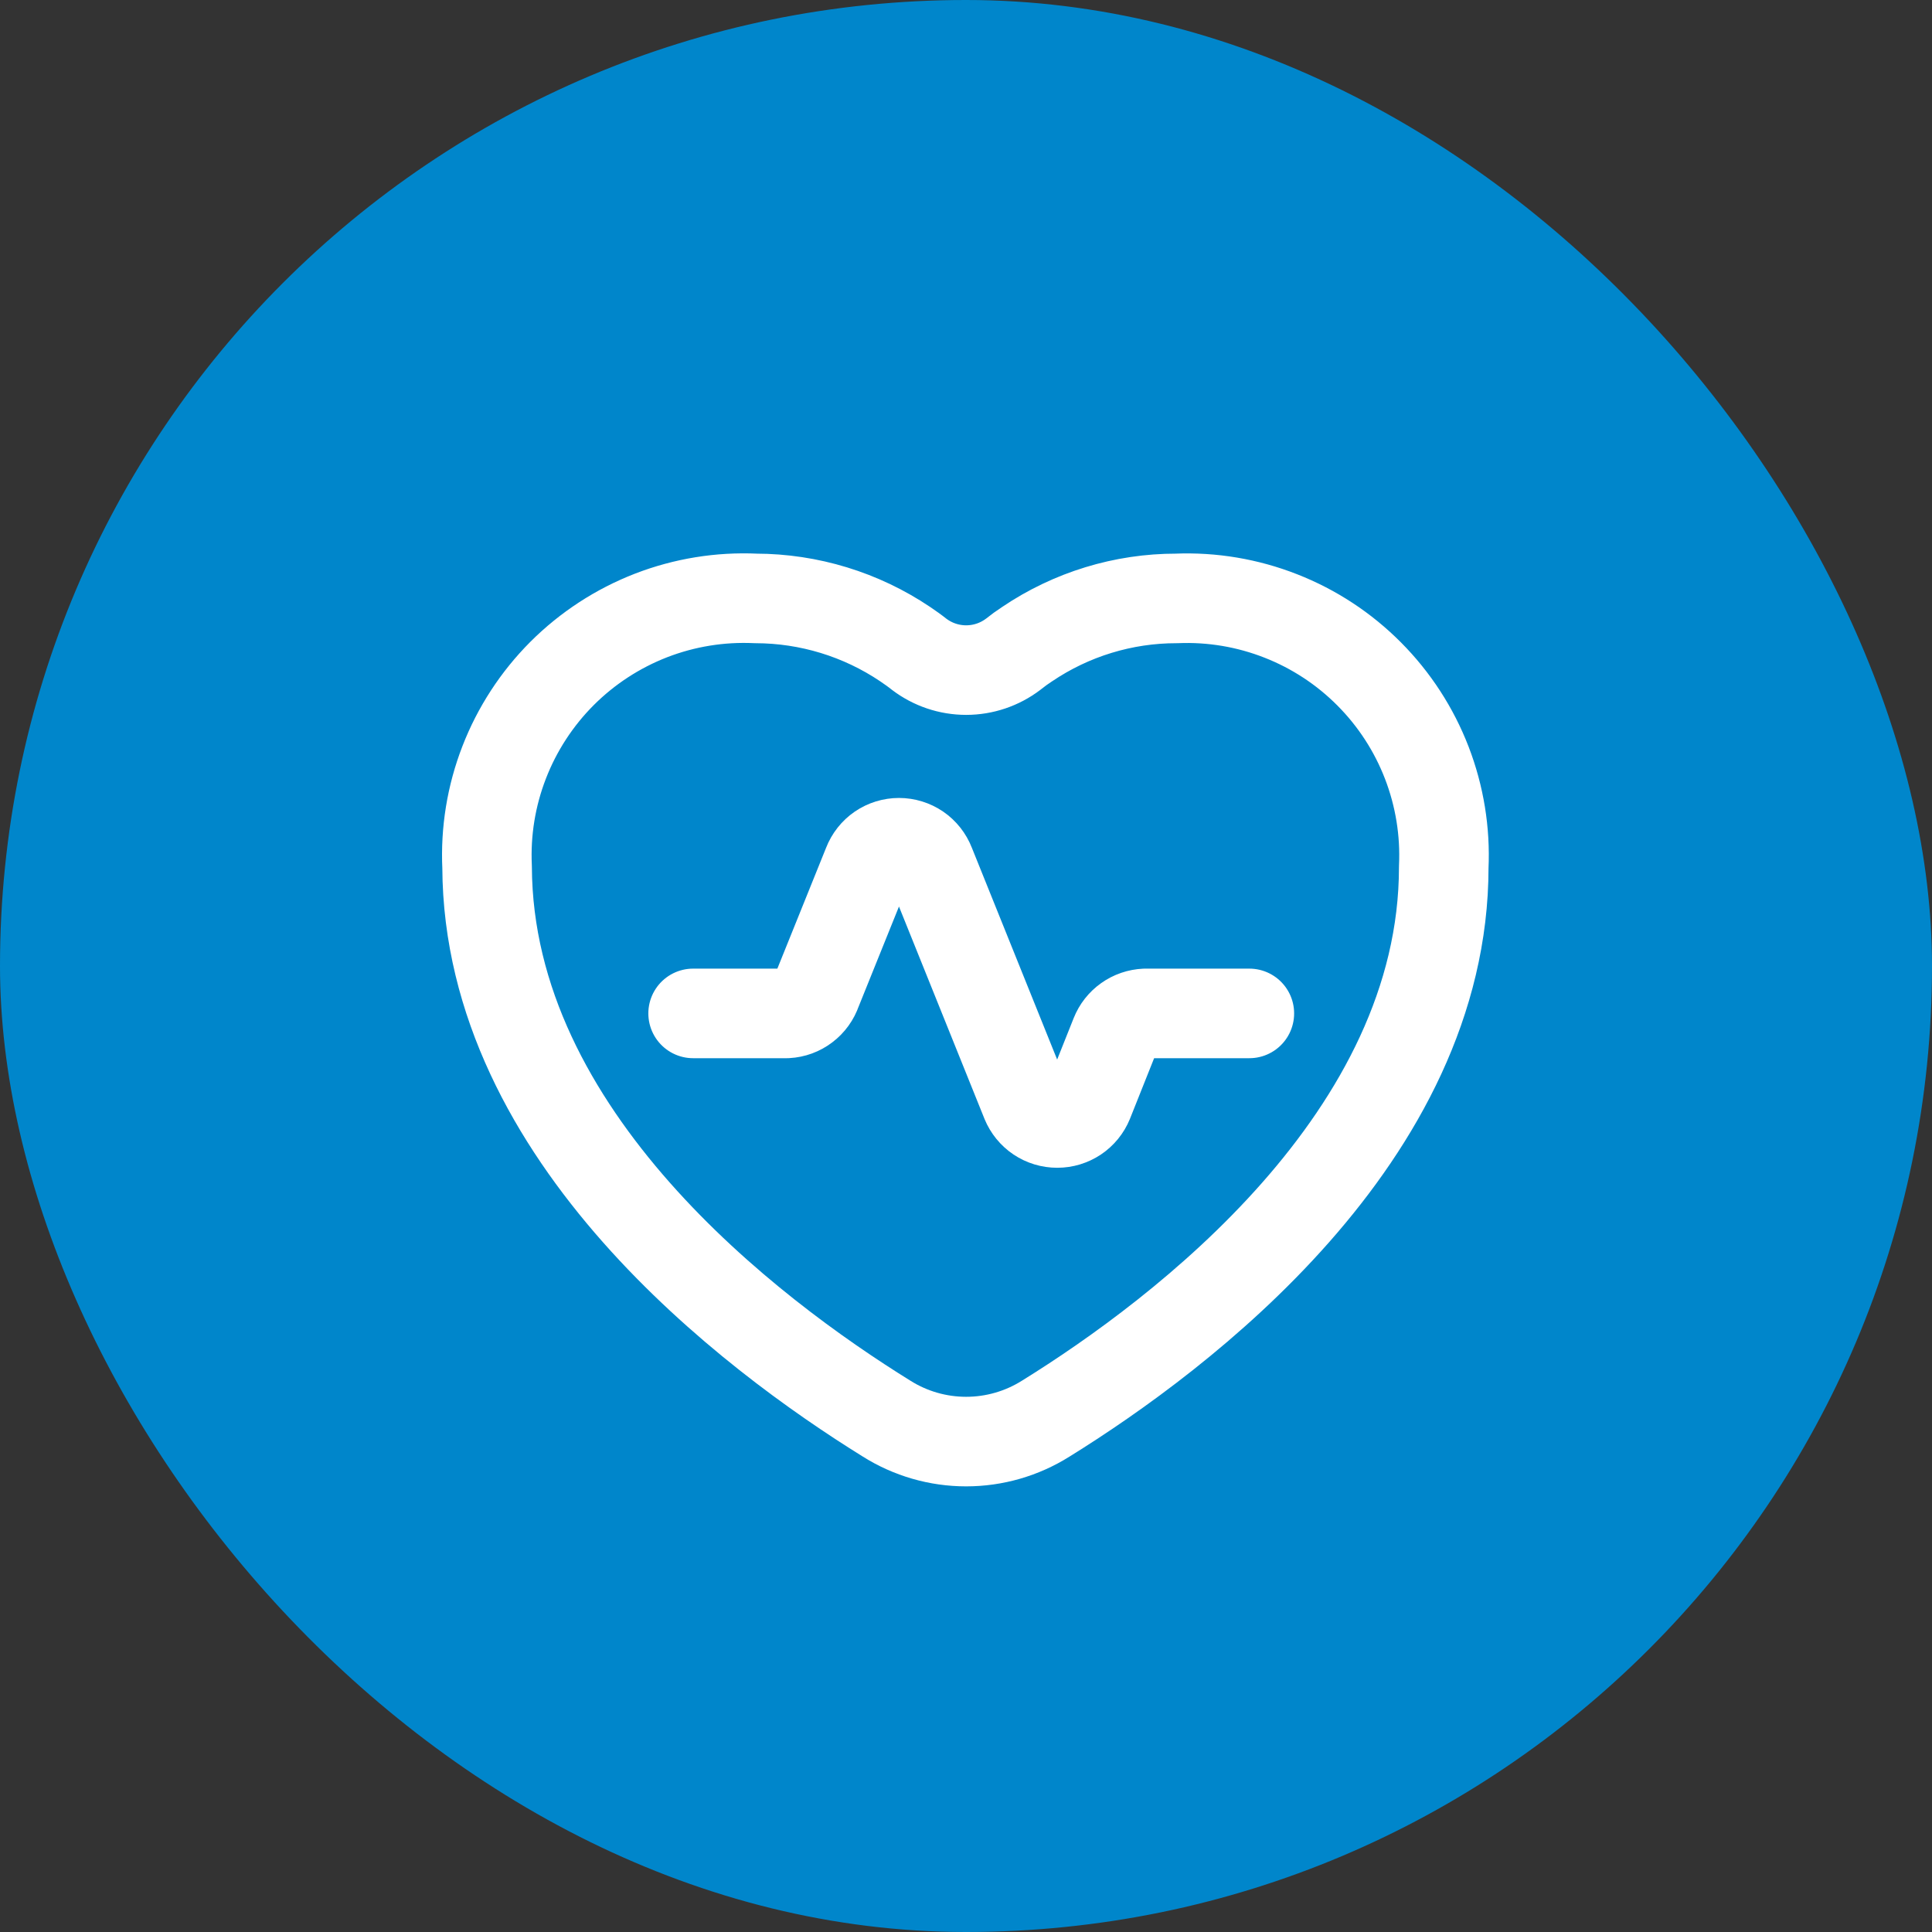
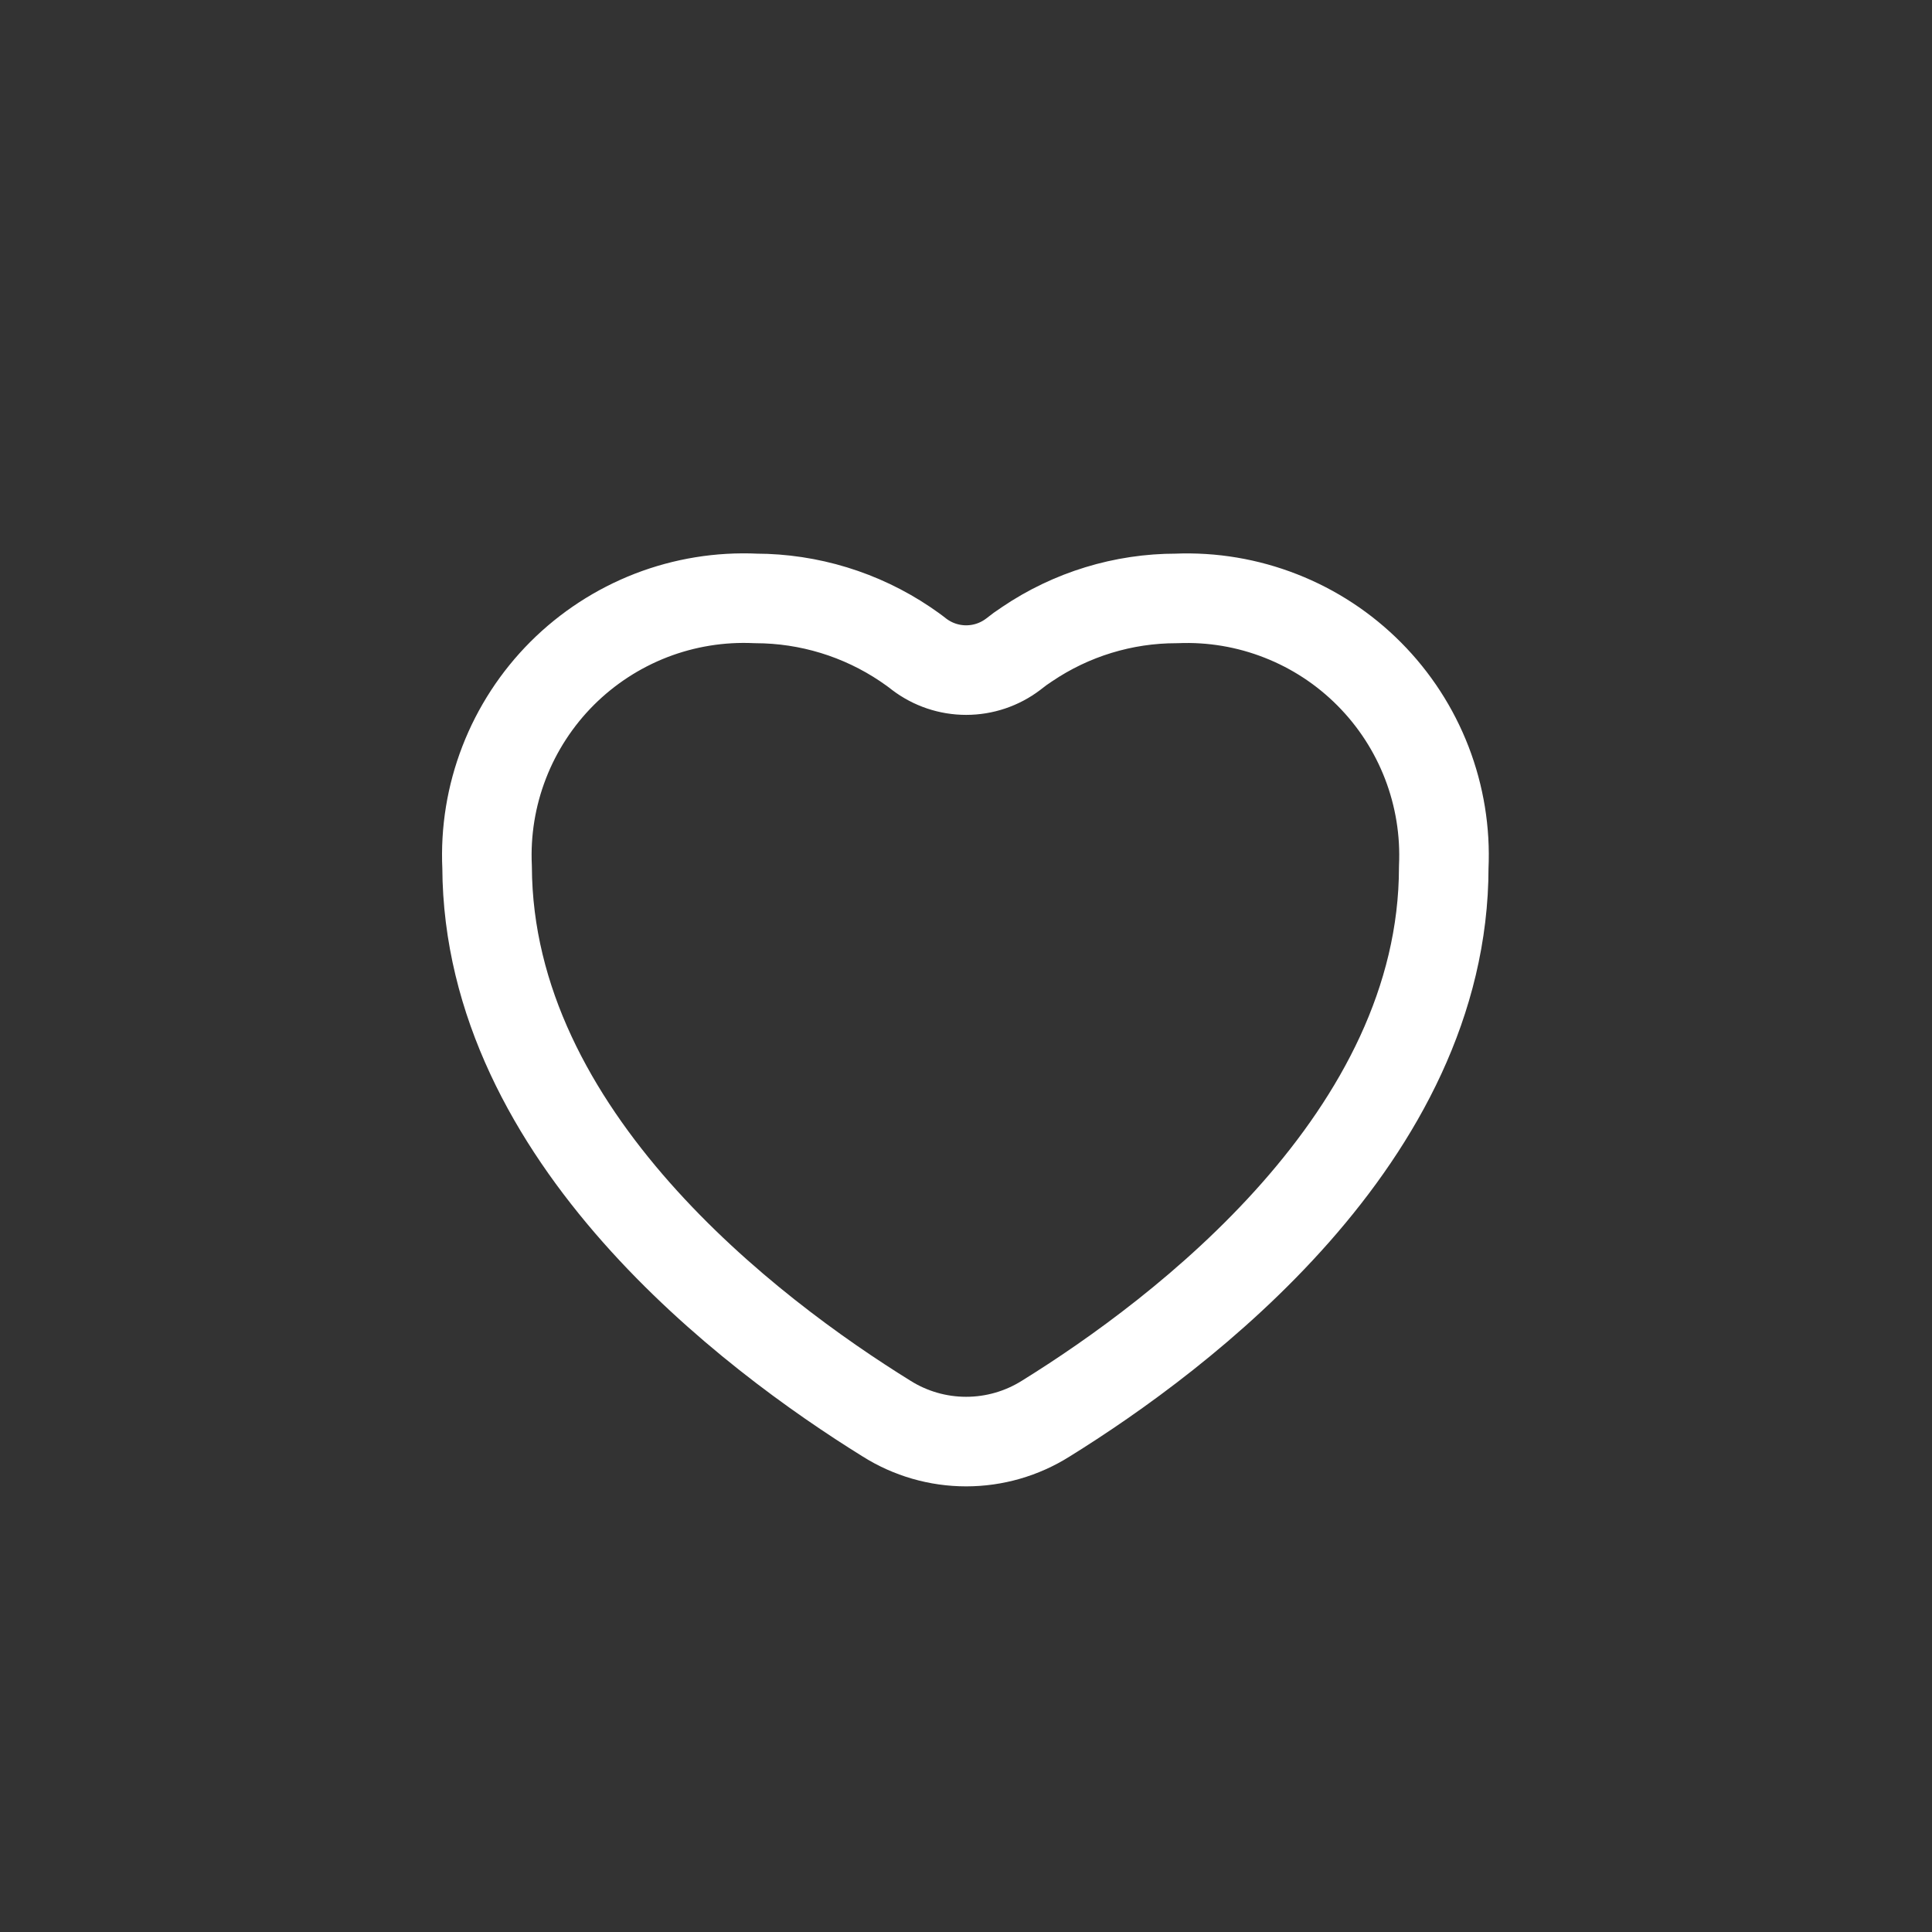
<svg xmlns="http://www.w3.org/2000/svg" width="50" height="50" viewBox="0 0 50 50" fill="none">
  <rect x="0" y="0" width="50" height="50" fill="#333333" stroke="none" />
-   <rect width="50" height="50" rx="25" fill="#0086CB" />
-   <path d="M32.333 26.227H29.637C29.469 26.235 29.306 26.29 29.169 26.388C29.032 26.485 28.926 26.62 28.864 26.776L28.168 28.522C28.103 28.682 27.991 28.819 27.847 28.916C27.703 29.012 27.534 29.063 27.361 29.063C27.188 29.063 27.019 29.012 26.875 28.916C26.731 28.819 26.619 28.682 26.553 28.522L24.073 22.364C24.01 22.201 23.899 22.06 23.755 21.961C23.611 21.863 23.44 21.81 23.265 21.81C23.091 21.81 22.92 21.863 22.776 21.961C22.632 22.06 22.521 22.201 22.458 22.364L21.137 25.64C21.081 25.804 20.978 25.948 20.84 26.052C20.703 26.157 20.537 26.218 20.364 26.227H17.938" stroke="white" stroke-width="2.318" stroke-linecap="round" stroke-linejoin="round" />
  <path d="M22.945 36.714C23.561 37.102 24.275 37.308 25.004 37.308C25.733 37.308 26.447 37.102 27.064 36.714C30.579 34.534 37.364 29.419 37.364 22.441C37.407 21.52 37.257 20.6 36.925 19.739C36.593 18.879 36.086 18.097 35.435 17.443C34.785 16.789 34.006 16.277 33.147 15.941C32.289 15.604 31.37 15.449 30.448 15.487C29.071 15.486 27.725 15.898 26.584 16.669C26.459 16.75 26.338 16.838 26.221 16.932C25.871 17.198 25.444 17.342 25.004 17.342C24.564 17.342 24.137 17.198 23.787 16.932C23.671 16.839 23.548 16.754 23.424 16.669C22.282 15.901 20.937 15.49 19.56 15.487C18.636 15.444 17.712 15.594 16.849 15.928C15.986 16.263 15.202 16.774 14.547 17.428C13.893 18.083 13.382 18.867 13.048 19.73C12.713 20.593 12.563 21.517 12.606 22.441C12.637 29.419 19.429 34.534 22.945 36.714Z" stroke="white" stroke-width="2.318" stroke-linecap="round" stroke-linejoin="round" />
</svg>